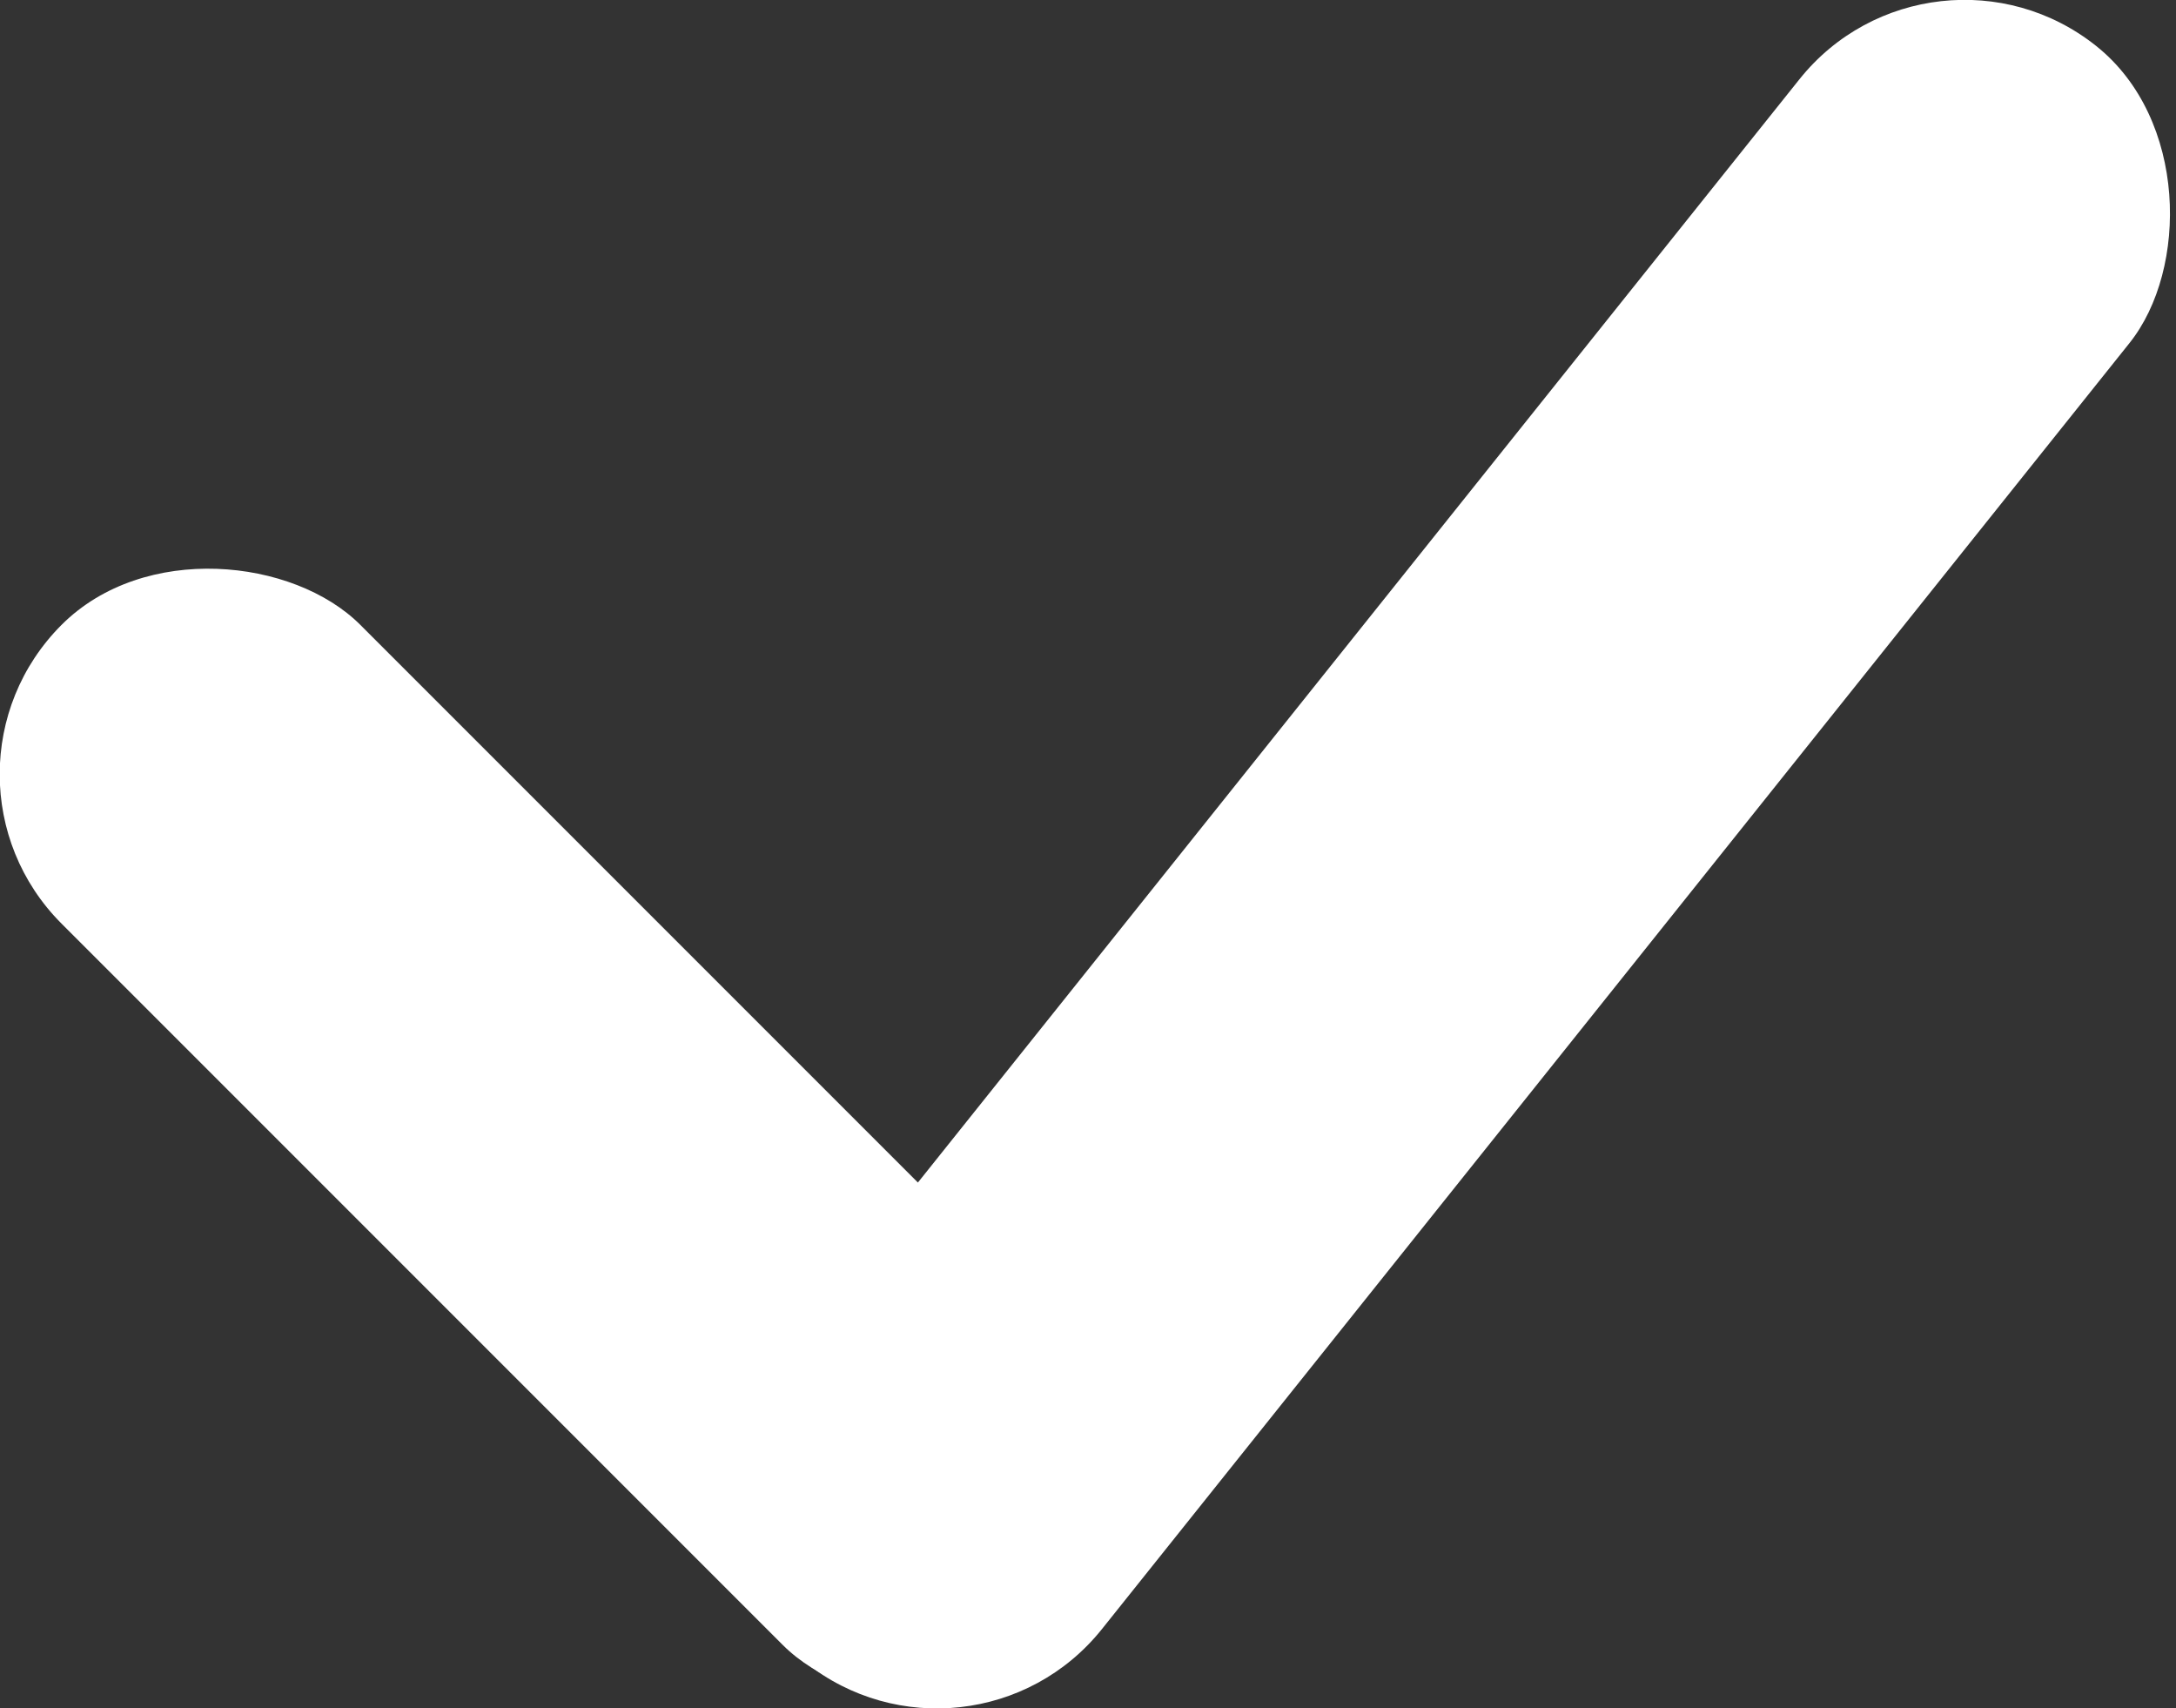
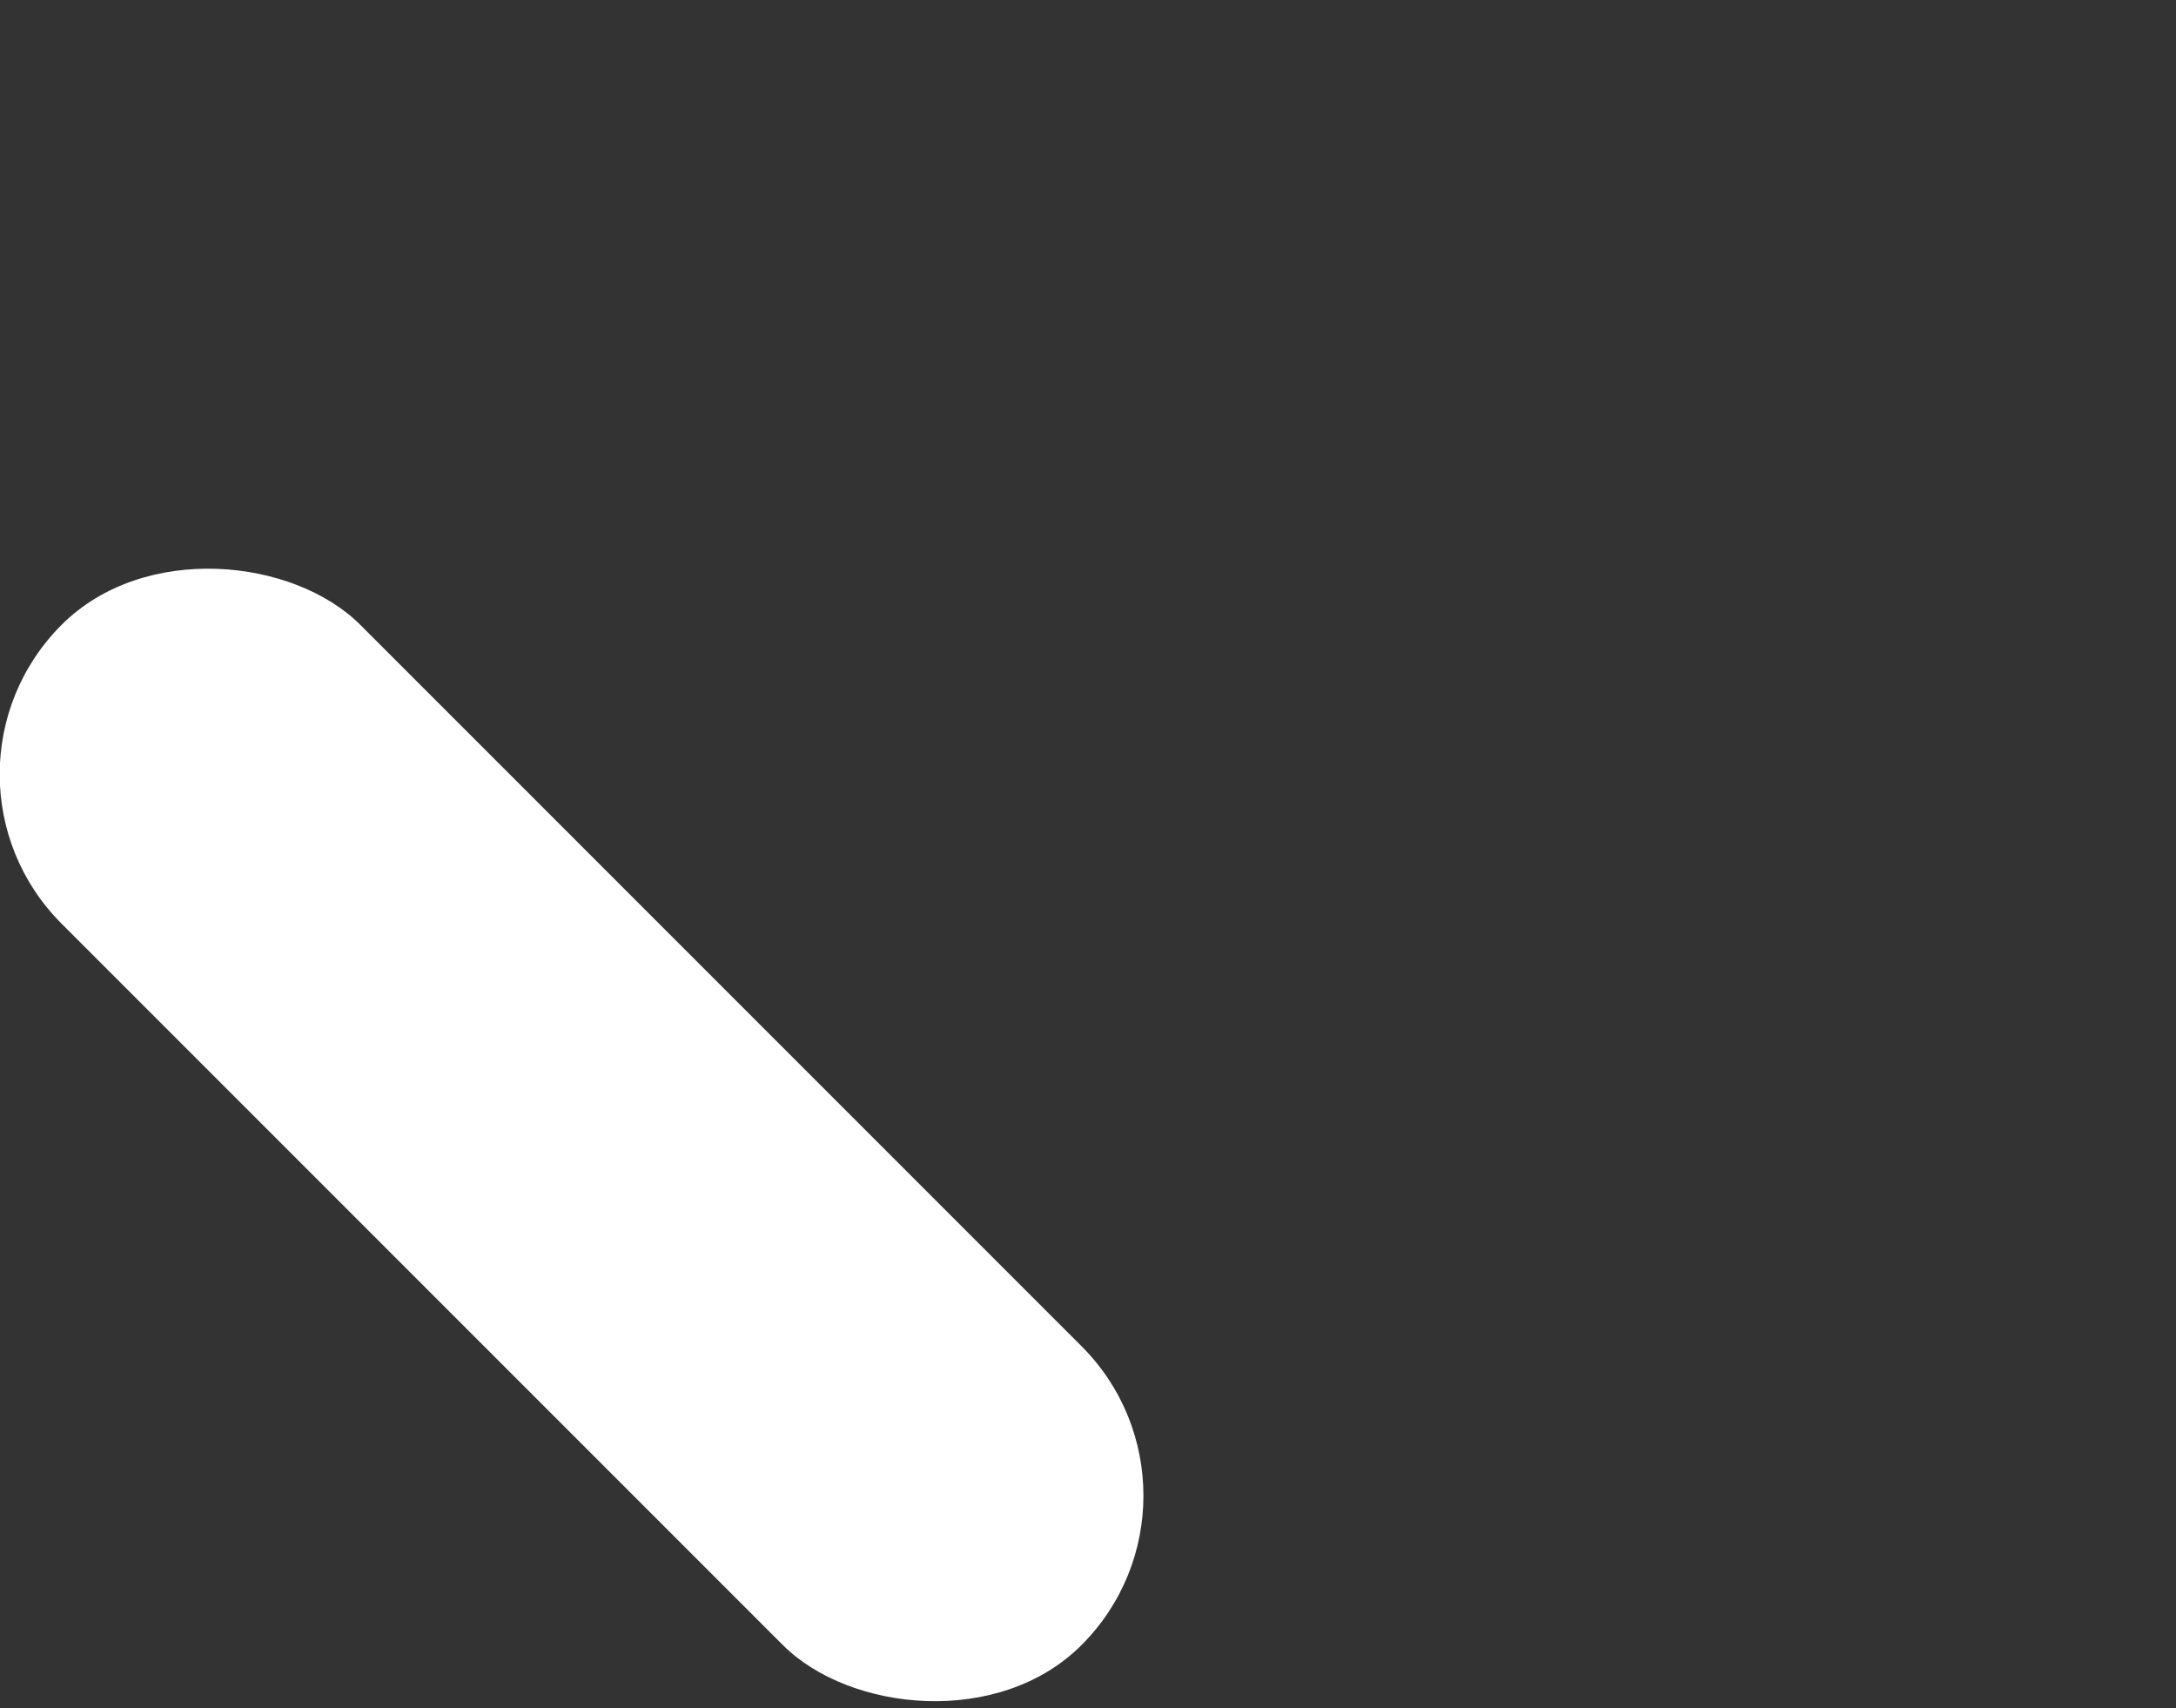
<svg xmlns="http://www.w3.org/2000/svg" id="Objects" viewBox="0 0 39.04 30.64">
  <rect x="0" y="0" width="39.04" height="30.64" fill="#333333" stroke="none" />
  <defs>
    <style>.cls-1{fill:#fff;}</style>
  </defs>
  <title>comments_ok</title>
  <rect class="cls-1" x="6.46" y="7.42" width="7.58" height="25.88" rx="3.79" transform="translate(-11.39 13.21) rotate(-45)" />
-   <rect class="cls-1" x="22.24" y="-3.23" width="7.58" height="37.11" rx="3.79" transform="translate(15.26 -12.9) rotate(38.63)" />
</svg>